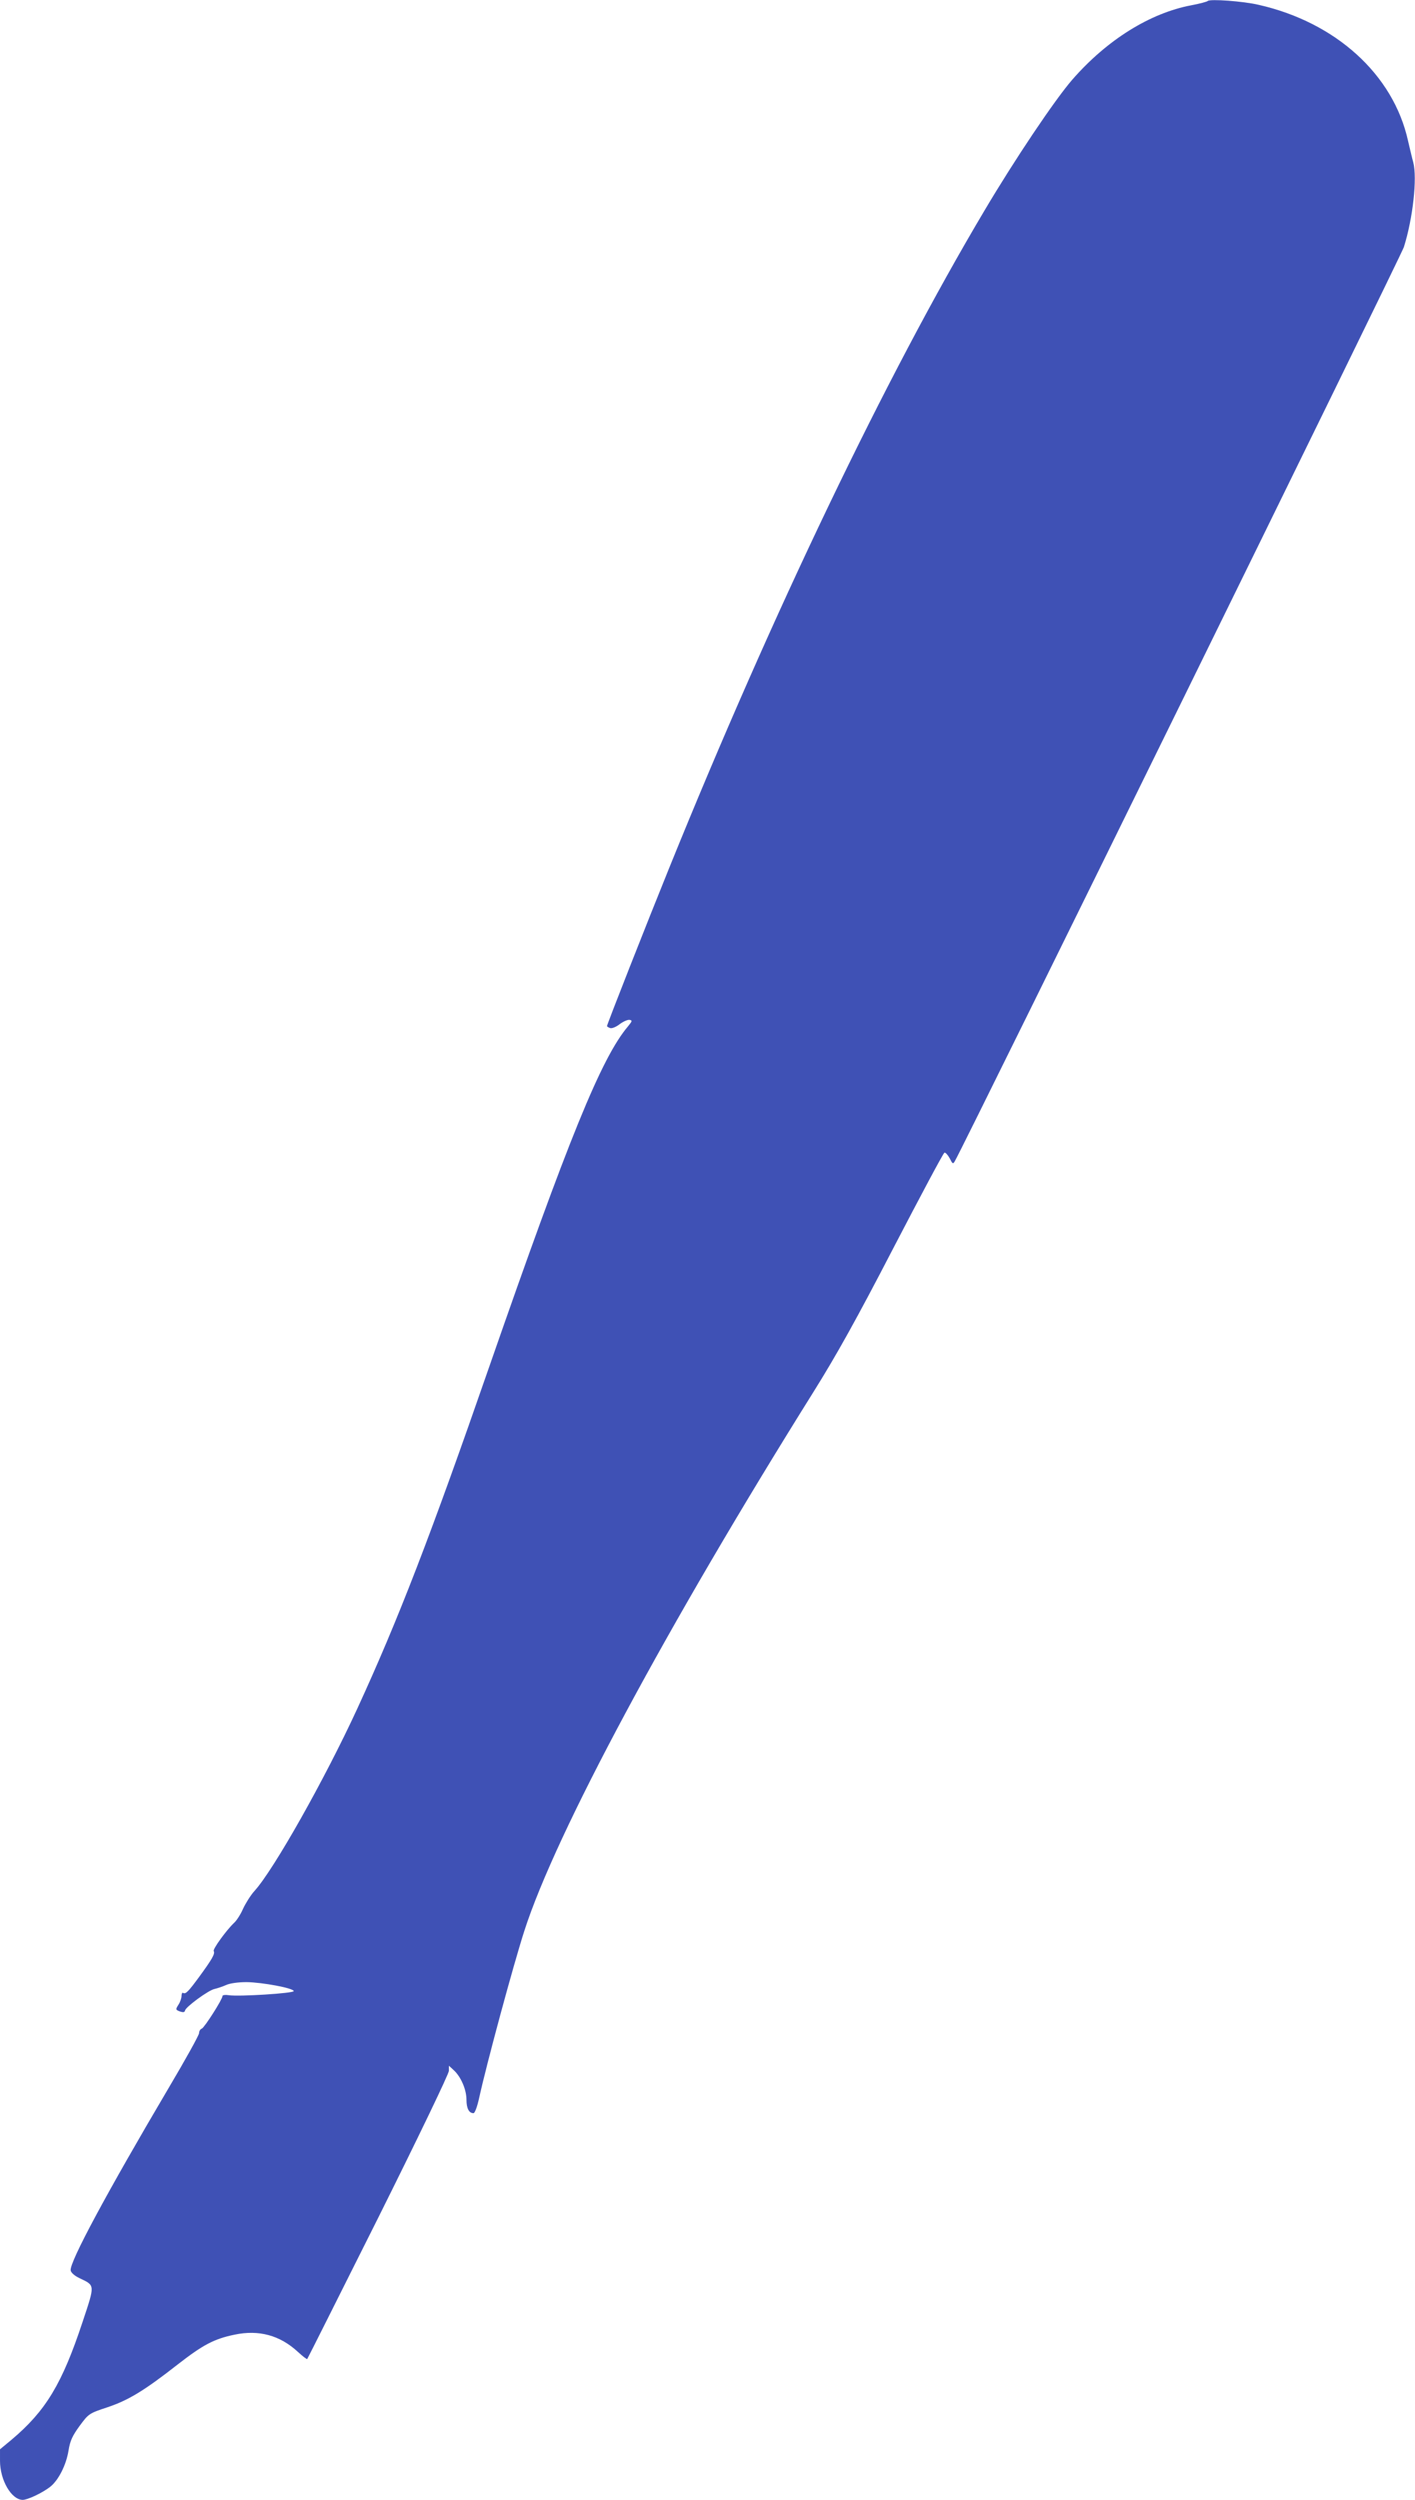
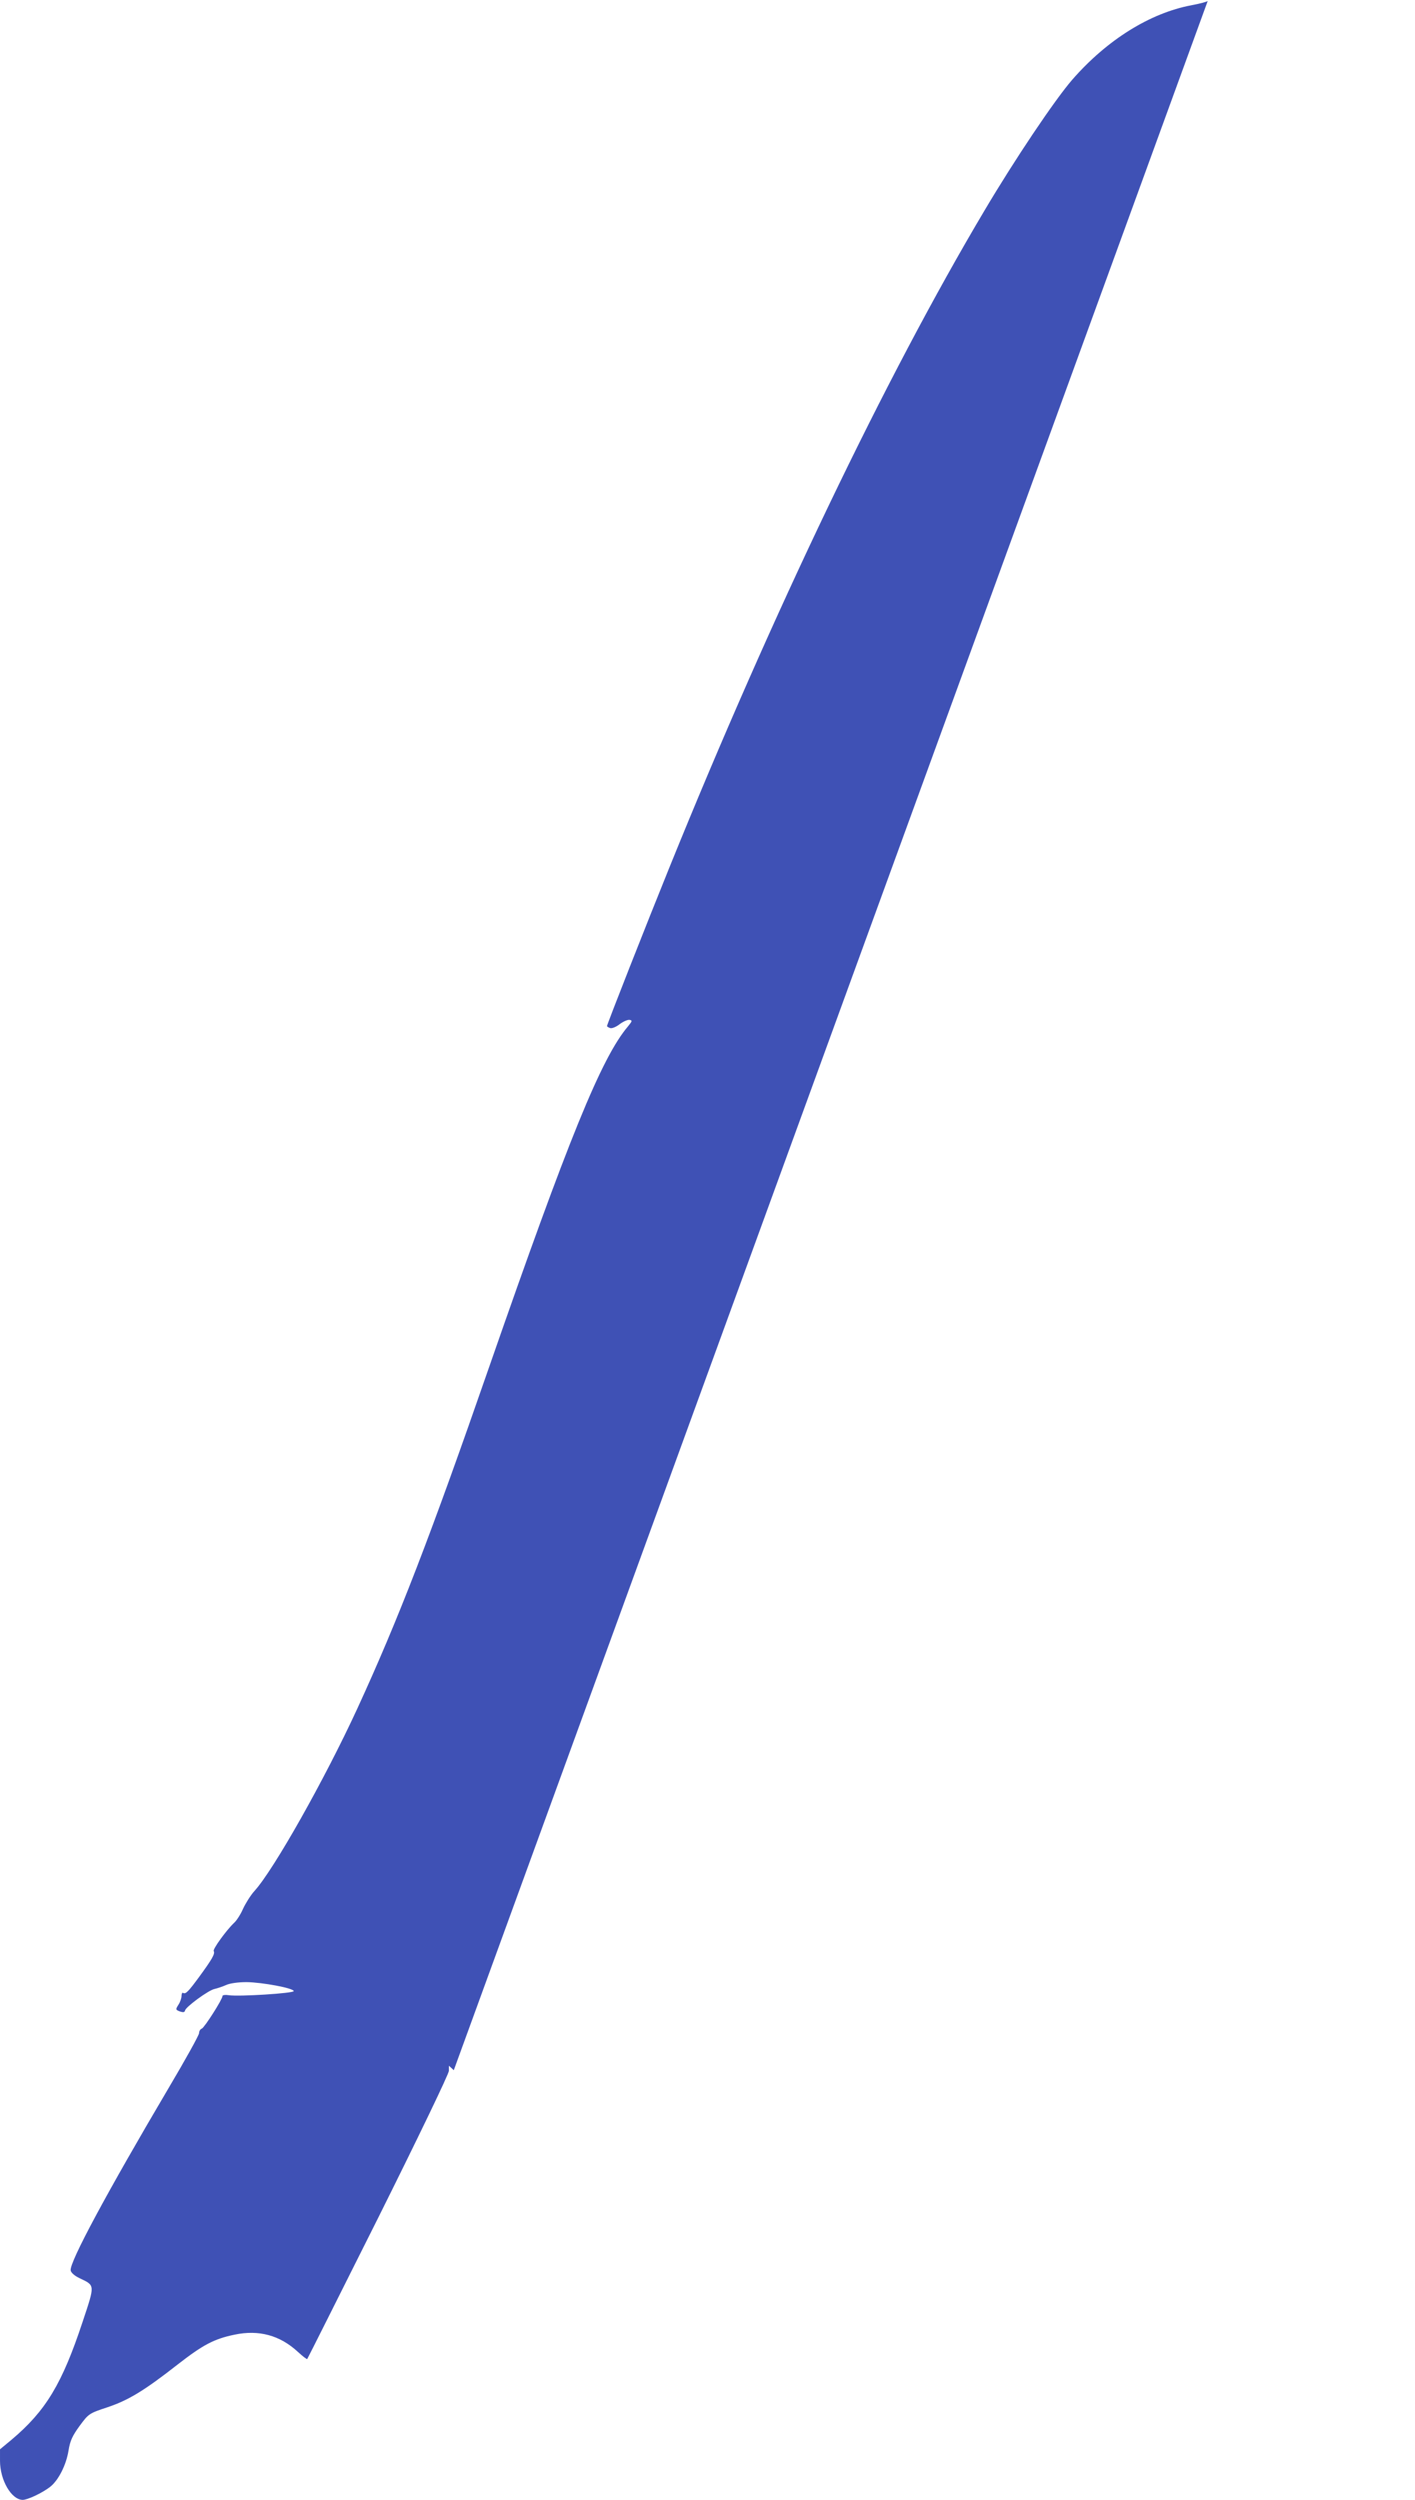
<svg xmlns="http://www.w3.org/2000/svg" version="1.0" width="725pt" height="1280pt" viewBox="0 0 725 1280" preserveAspectRatio="xMidYMid meet">
  <g transform="translate(0,1280) scale(0.1,-0.1)" fill="#3f51b5" stroke="none">
-     <path d="M6188 12795 c-4 -4 -41 -14 -84 -22 -212 -40 -432 -177 -610 -381 -88 -101 -294 -407 -451 -672 -506 -851 -1084 -2056 -1613 -3361 -116 -286 -320 -804 -320 -813 0 -2 7 -7 16 -10 9 -3 30 5 49 20 19 14 42 24 51 22 15 -3 13 -7 -9 -34 -136 -161 -305 -577 -711 -1744 -301 -867 -466 -1294 -676 -1750 -165 -358 -427 -823 -526 -932 -20 -22 -46 -64 -59 -92 -12 -28 -33 -60 -45 -71 -37 -34 -111 -135 -105 -145 8 -13 -8 -41 -73 -130 -58 -79 -71 -92 -84 -84 -4 3 -8 -4 -8 -16 0 -11 -7 -32 -16 -45 -15 -24 -15 -25 7 -34 18 -6 25 -5 27 5 5 19 119 103 151 110 14 3 41 12 59 20 19 9 62 15 105 15 82 -1 242 -31 242 -46 0 -11 -279 -29 -333 -21 -17 3 -32 1 -32 -4 0 -17 -92 -161 -106 -167 -8 -3 -14 -13 -14 -23 0 -10 -70 -136 -156 -281 -316 -535 -508 -891 -502 -934 2 -12 20 -28 48 -41 77 -37 77 -31 14 -220 -106 -321 -190 -459 -366 -607 l-58 -48 0 -59 c0 -99 58 -199 116 -200 25 0 98 34 140 66 43 33 83 112 95 186 8 51 20 76 57 127 46 62 48 64 142 95 108 36 190 86 360 219 130 101 186 131 292 153 124 26 232 -3 324 -88 25 -23 46 -39 48 -37 2 2 166 329 365 726 205 411 361 735 361 750 l0 26 25 -23 c37 -34 65 -100 65 -151 0 -45 13 -69 36 -69 7 0 19 33 29 78 37 170 176 684 232 857 161 500 731 1560 1481 2758 117 187 221 373 409 736 139 267 256 487 262 489 5 2 17 -11 27 -29 15 -30 17 -31 27 -13 60 106 2285 4633 2300 4679 46 146 69 352 48 434 -6 20 -17 70 -27 111 -75 338 -369 605 -764 695 -80 19 -250 31 -262 20z" />
+     <path d="M6188 12795 c-4 -4 -41 -14 -84 -22 -212 -40 -432 -177 -610 -381 -88 -101 -294 -407 -451 -672 -506 -851 -1084 -2056 -1613 -3361 -116 -286 -320 -804 -320 -813 0 -2 7 -7 16 -10 9 -3 30 5 49 20 19 14 42 24 51 22 15 -3 13 -7 -9 -34 -136 -161 -305 -577 -711 -1744 -301 -867 -466 -1294 -676 -1750 -165 -358 -427 -823 -526 -932 -20 -22 -46 -64 -59 -92 -12 -28 -33 -60 -45 -71 -37 -34 -111 -135 -105 -145 8 -13 -8 -41 -73 -130 -58 -79 -71 -92 -84 -84 -4 3 -8 -4 -8 -16 0 -11 -7 -32 -16 -45 -15 -24 -15 -25 7 -34 18 -6 25 -5 27 5 5 19 119 103 151 110 14 3 41 12 59 20 19 9 62 15 105 15 82 -1 242 -31 242 -46 0 -11 -279 -29 -333 -21 -17 3 -32 1 -32 -4 0 -17 -92 -161 -106 -167 -8 -3 -14 -13 -14 -23 0 -10 -70 -136 -156 -281 -316 -535 -508 -891 -502 -934 2 -12 20 -28 48 -41 77 -37 77 -31 14 -220 -106 -321 -190 -459 -366 -607 l-58 -48 0 -59 c0 -99 58 -199 116 -200 25 0 98 34 140 66 43 33 83 112 95 186 8 51 20 76 57 127 46 62 48 64 142 95 108 36 190 86 360 219 130 101 186 131 292 153 124 26 232 -3 324 -88 25 -23 46 -39 48 -37 2 2 166 329 365 726 205 411 361 735 361 750 l0 26 25 -23 z" />
  </g>
</svg>